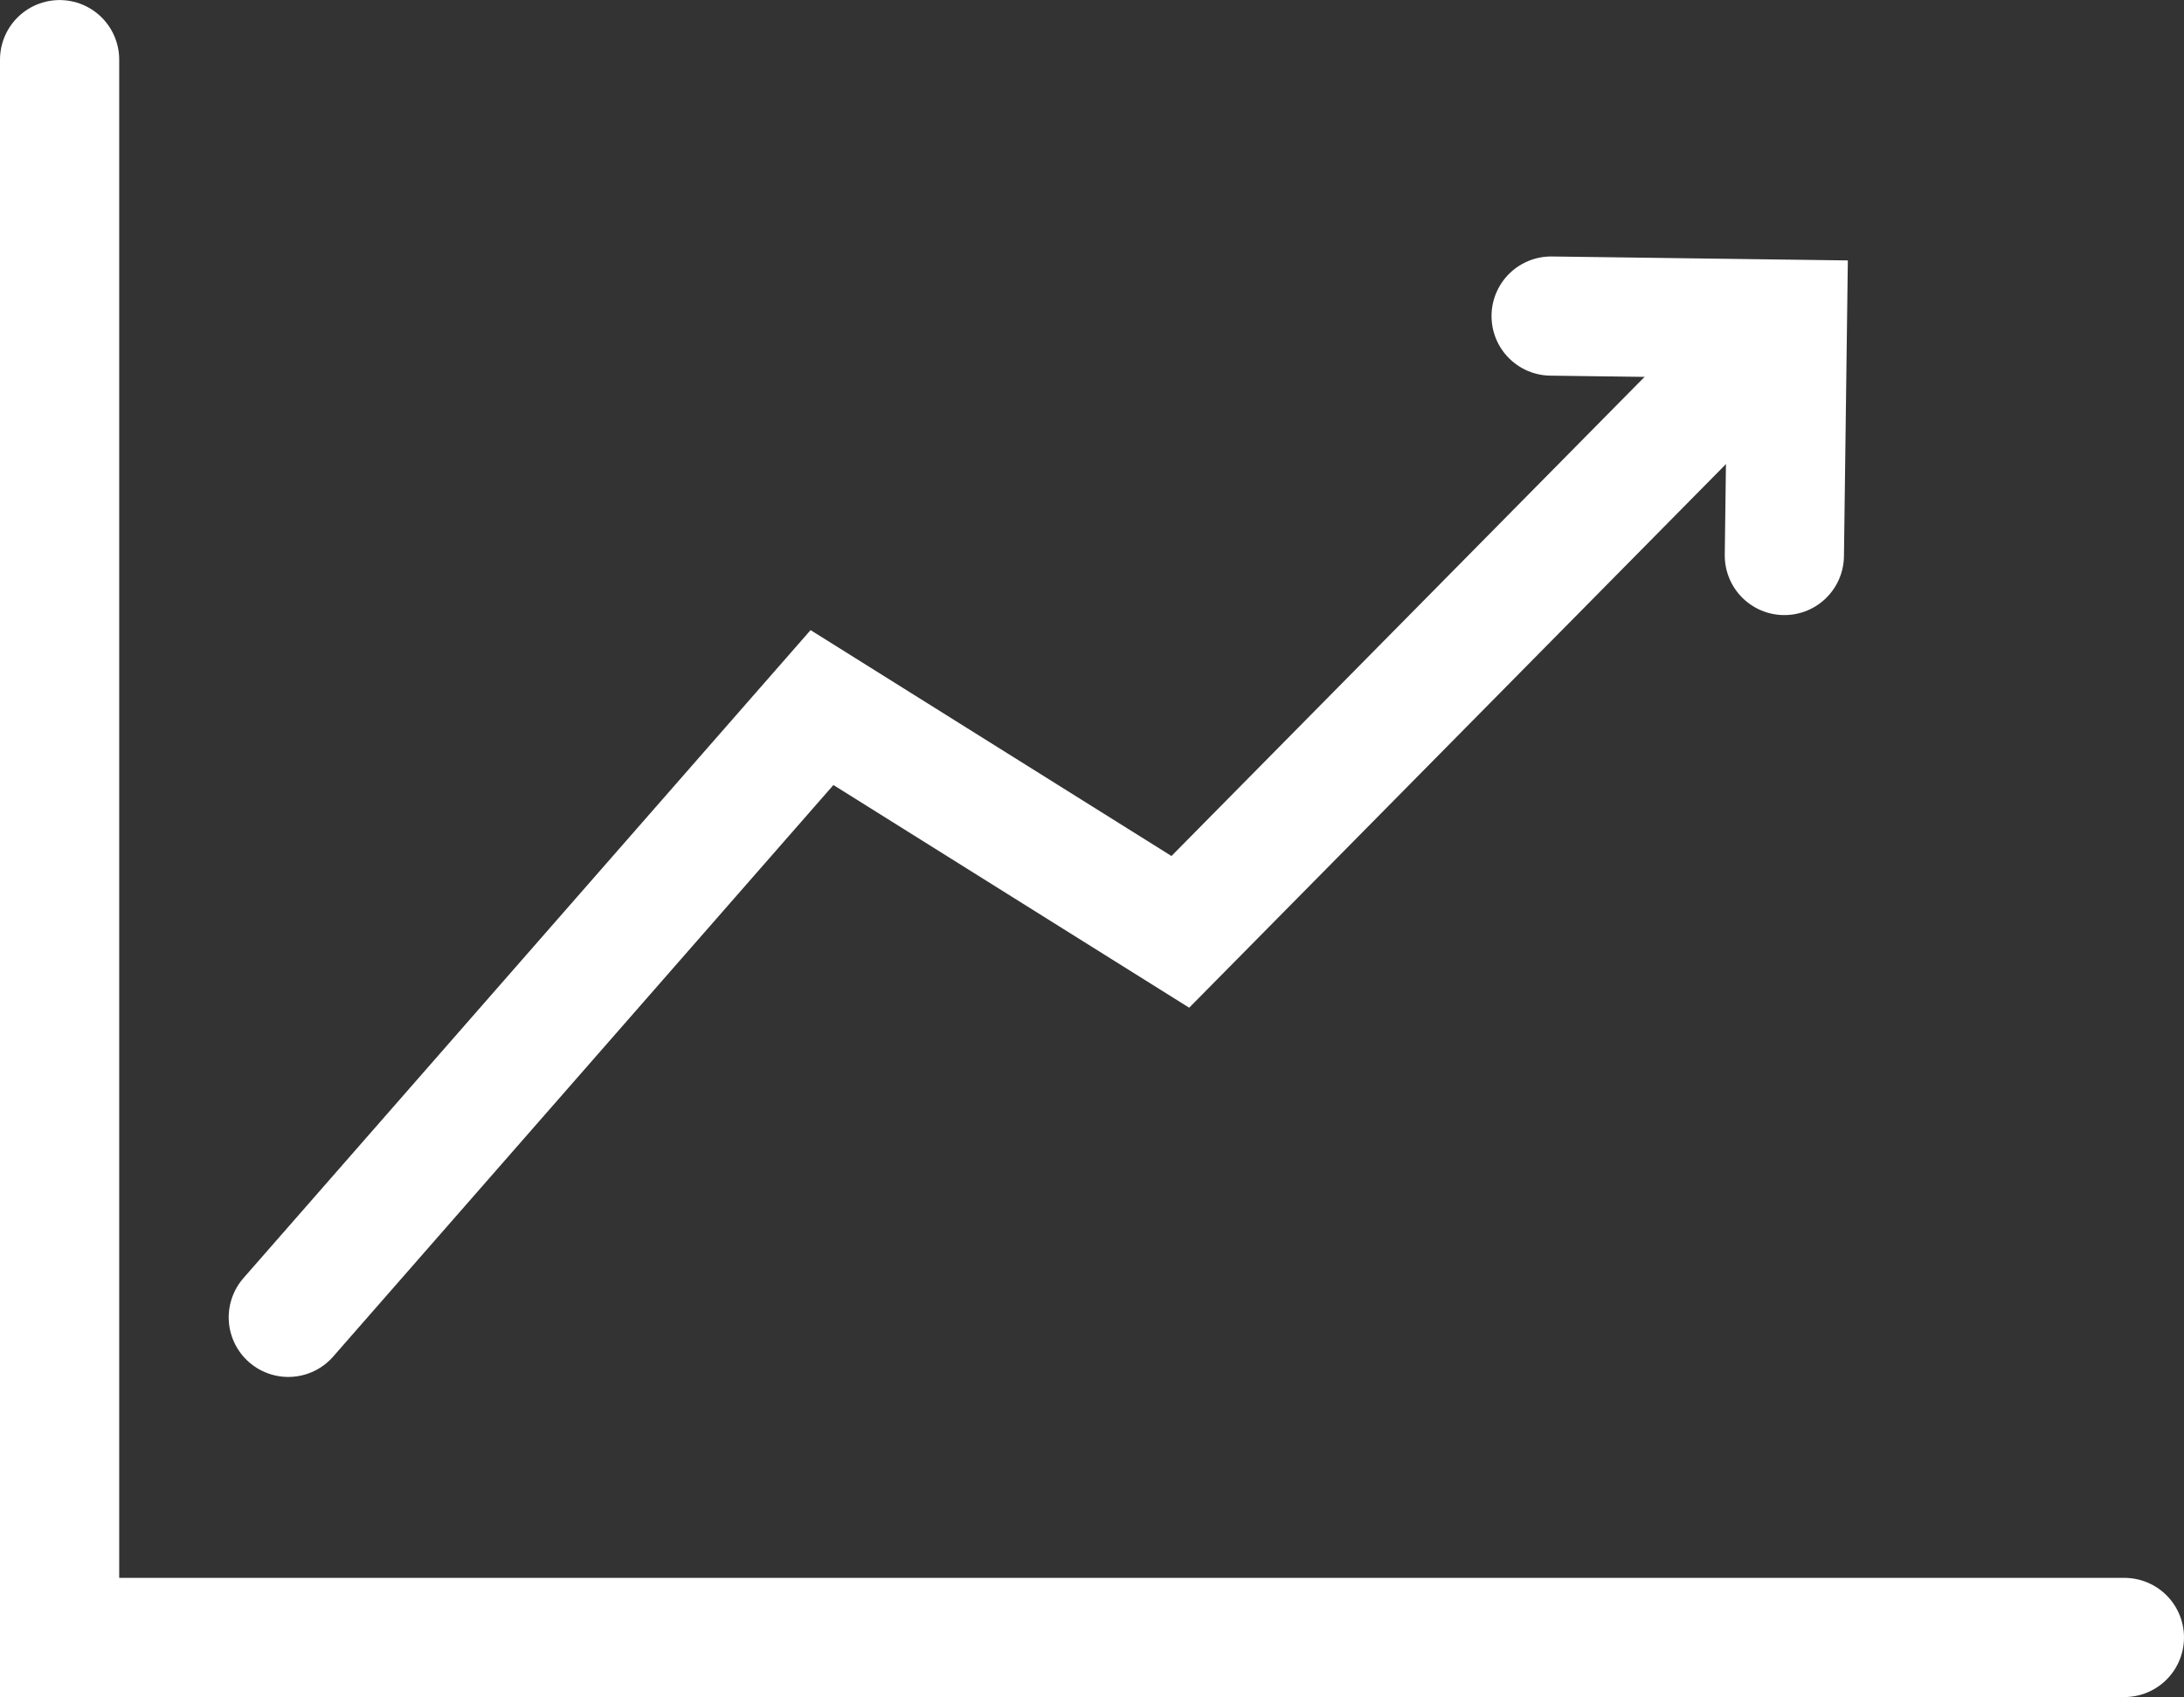
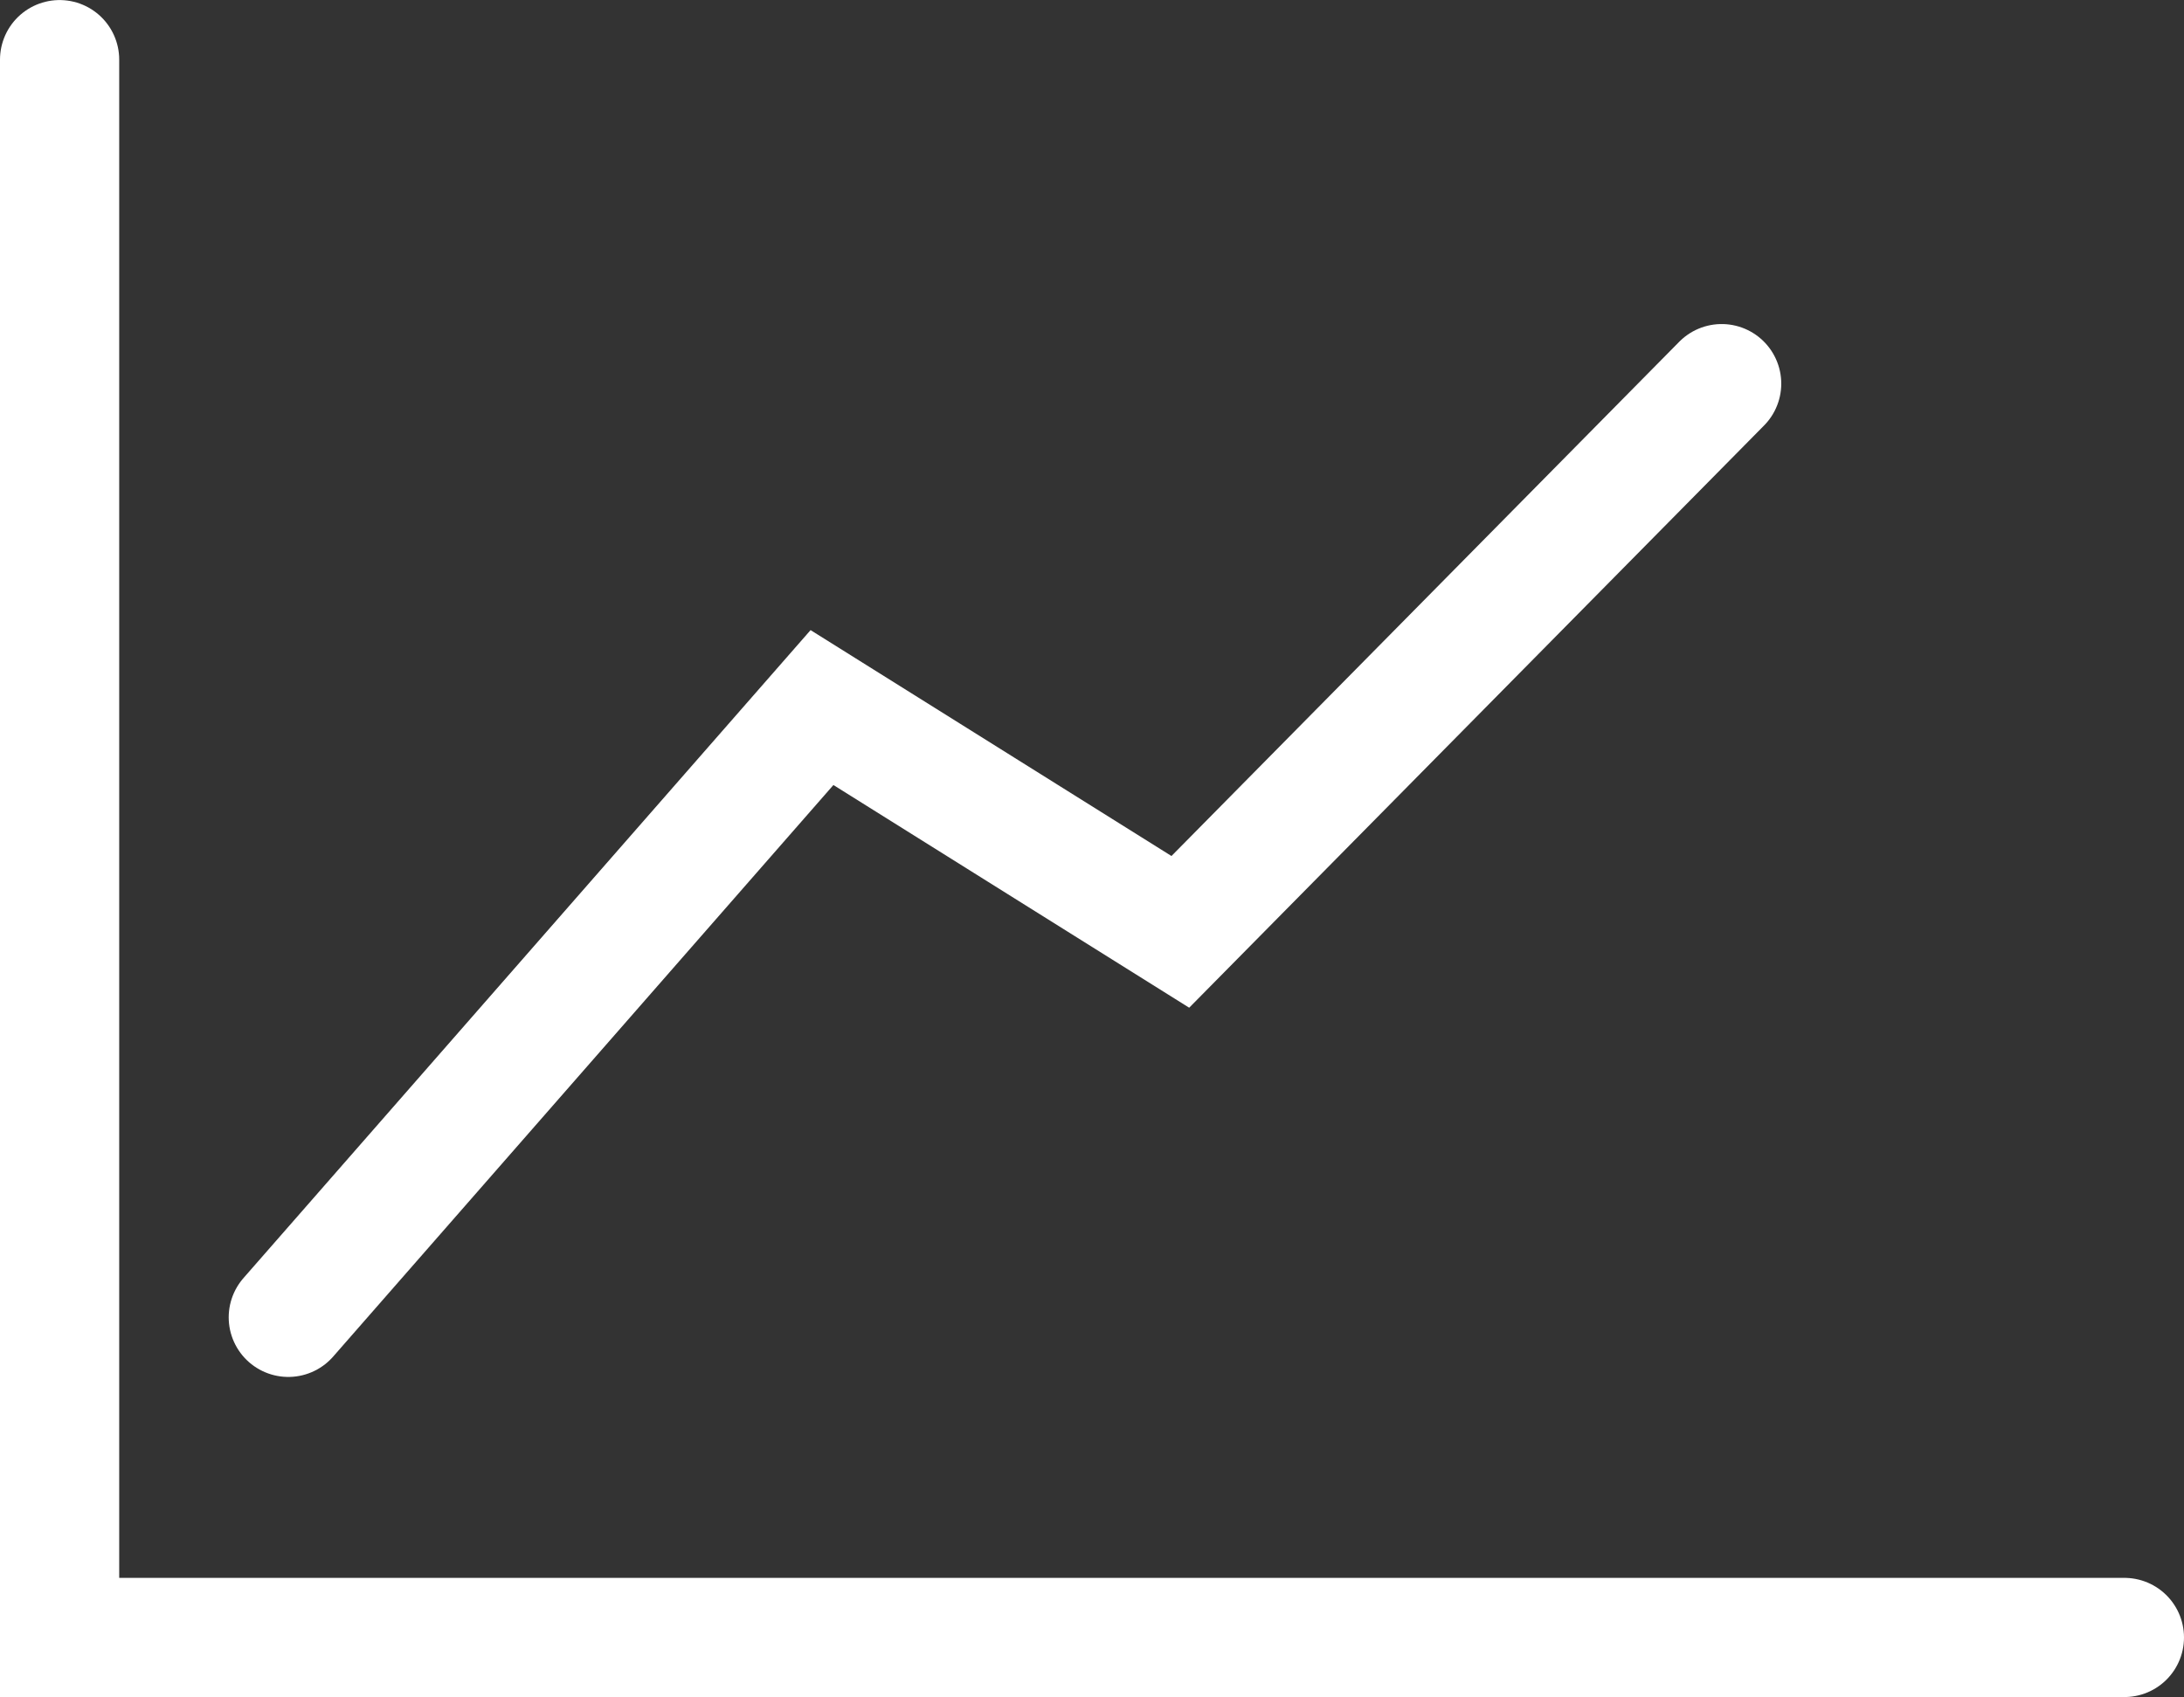
<svg xmlns="http://www.w3.org/2000/svg" width="36.642" height="28.479" viewBox="0 0 36.642 28.479">
  <rect x="0" y="0" width="36.642" height="28.479" fill="#333333" stroke="none" />
  <g id="그룹_38" data-name="그룹 38" transform="translate(-337.075 -1018.679)">
    <path id="패스_160" data-name="패스 160" d="M338.075,1019.68v26.478h34.642" transform="translate(0 0)" fill="none" stroke="#fff" stroke-linecap="round" stroke-miterlimit="10" stroke-width="2" />
    <path id="패스_161" data-name="패스 161" d="M348.073,1049.516l8.954-10.233,6.012,3.764,9.082-9.2" transform="translate(-6.161 -8.73)" fill="none" stroke="#fff" stroke-linecap="round" stroke-miterlimit="10" stroke-width="2" />
-     <path id="패스_162" data-name="패스 162" d="M403.285,1030.9l3.965.053-.052,3.965" transform="translate(-40.186 -6.917)" fill="none" stroke="#fff" stroke-linecap="round" stroke-miterlimit="10" stroke-width="2" />
  </g>
</svg>